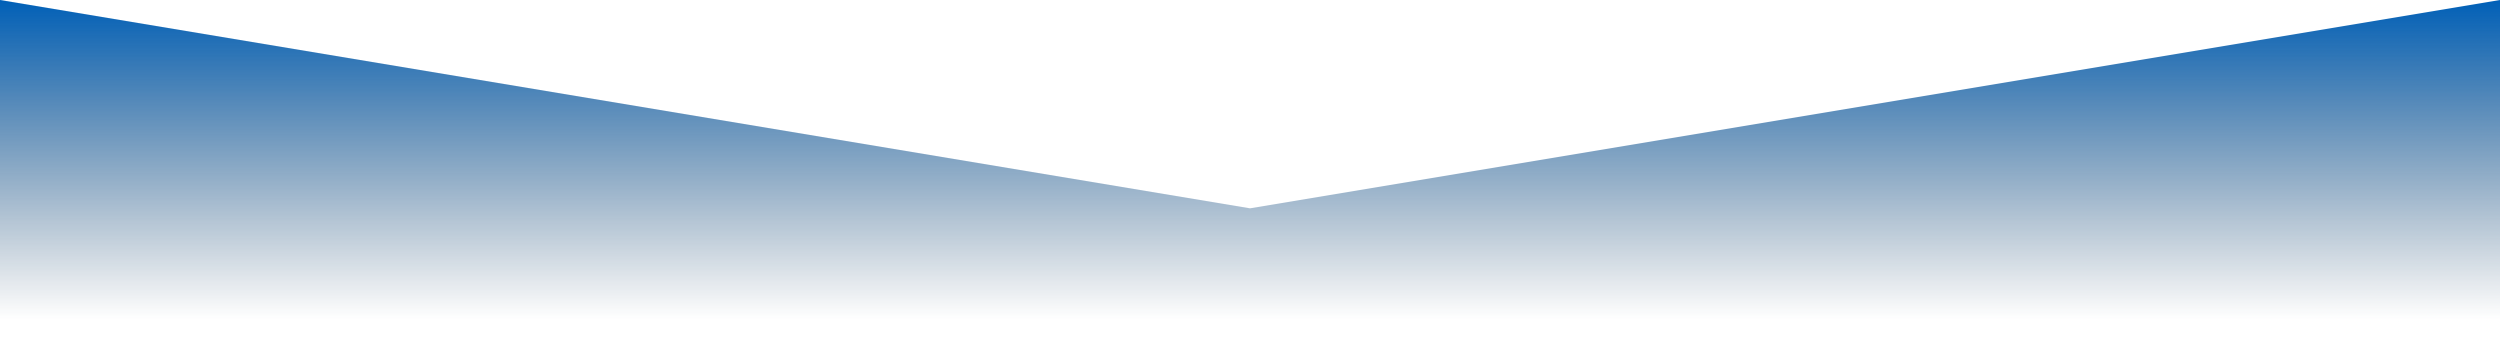
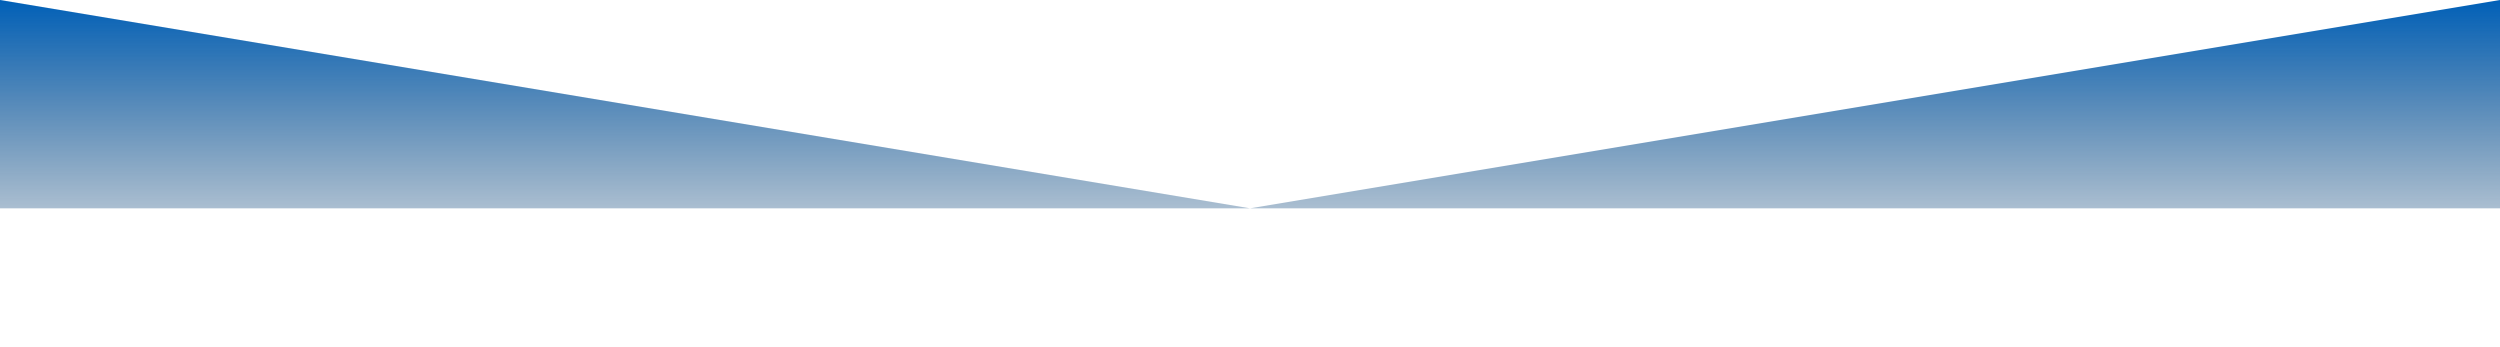
<svg xmlns="http://www.w3.org/2000/svg" width="1440" height="200" viewBox="0 0 1440 200" fill="none">
-   <path fill-rule="evenodd" clip-rule="evenodd" d="M0 0L720 120L1440 0V120V200H0V120V0Z" fill="url(#paint0_linear_413_1404)" />
+   <path fill-rule="evenodd" clip-rule="evenodd" d="M0 0L720 120L1440 0V120H0V120V0Z" fill="url(#paint0_linear_413_1404)" />
  <defs>
    <linearGradient id="paint0_linear_413_1404" x1="1080" y1="0" x2="1080" y2="184" gradientUnits="userSpaceOnUse">
      <stop stop-color="#0060B8" />
      <stop offset="1" stop-color="#113658" stop-opacity="0" />
    </linearGradient>
  </defs>
</svg>